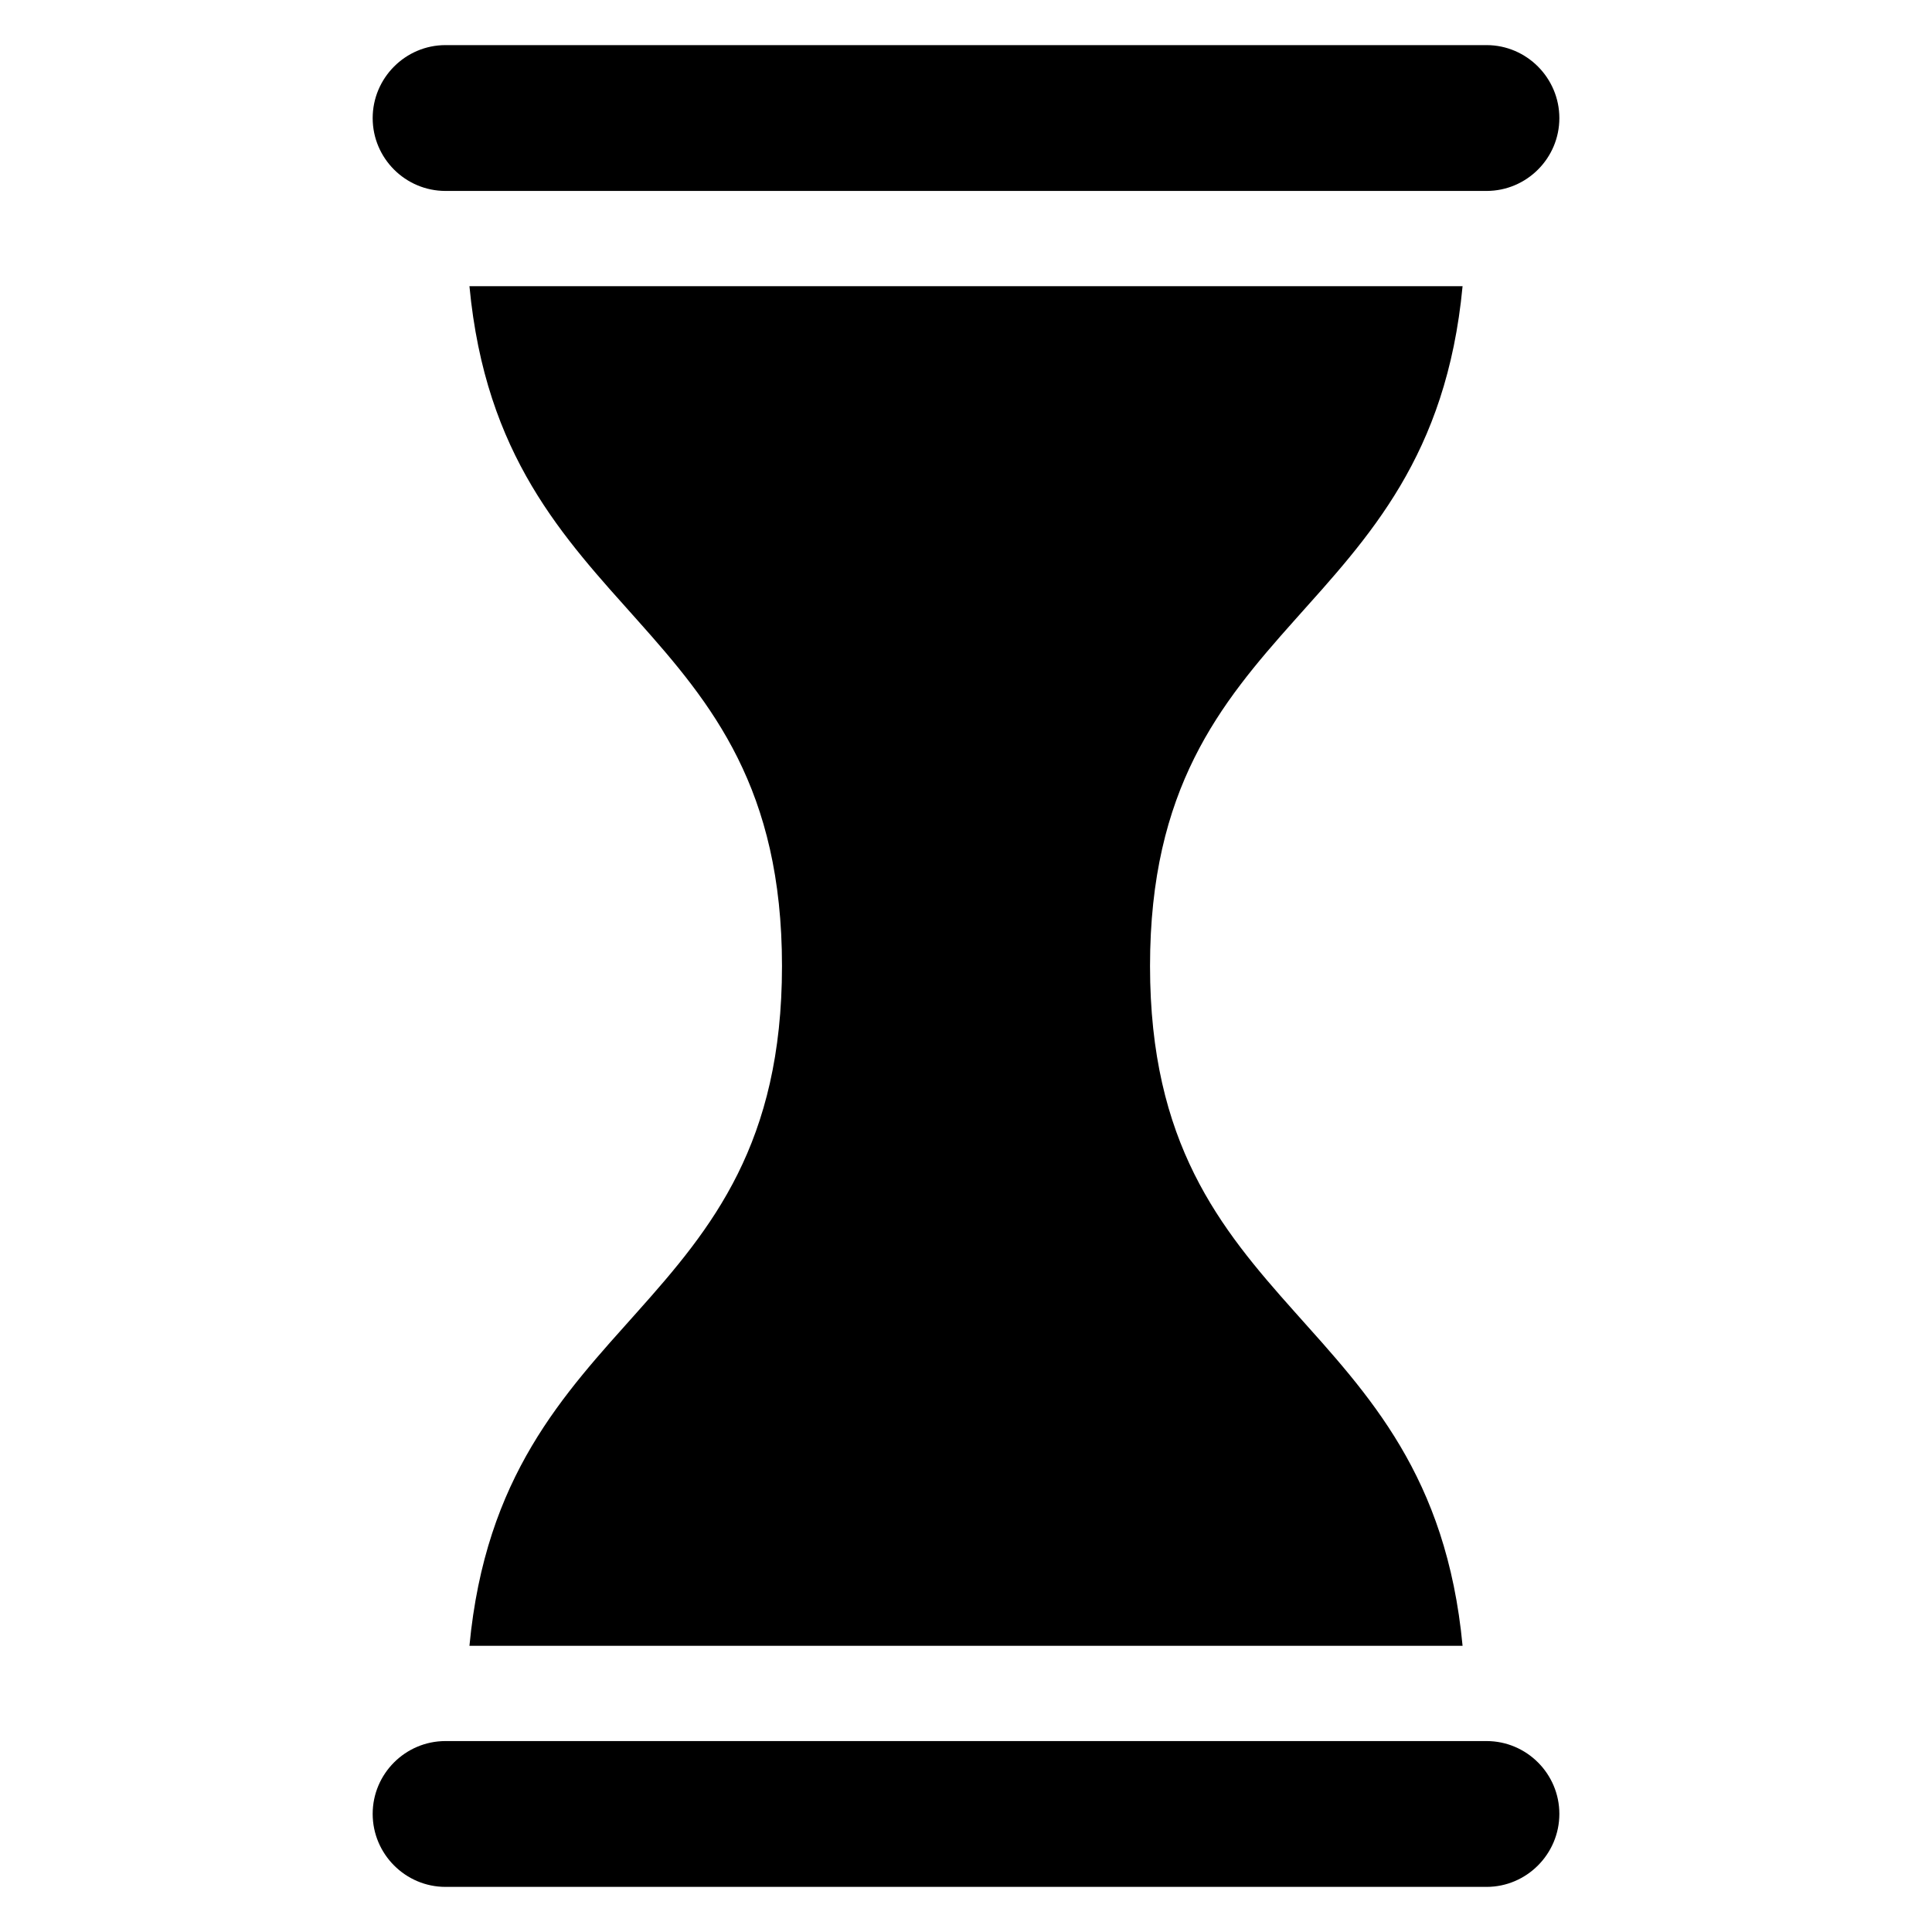
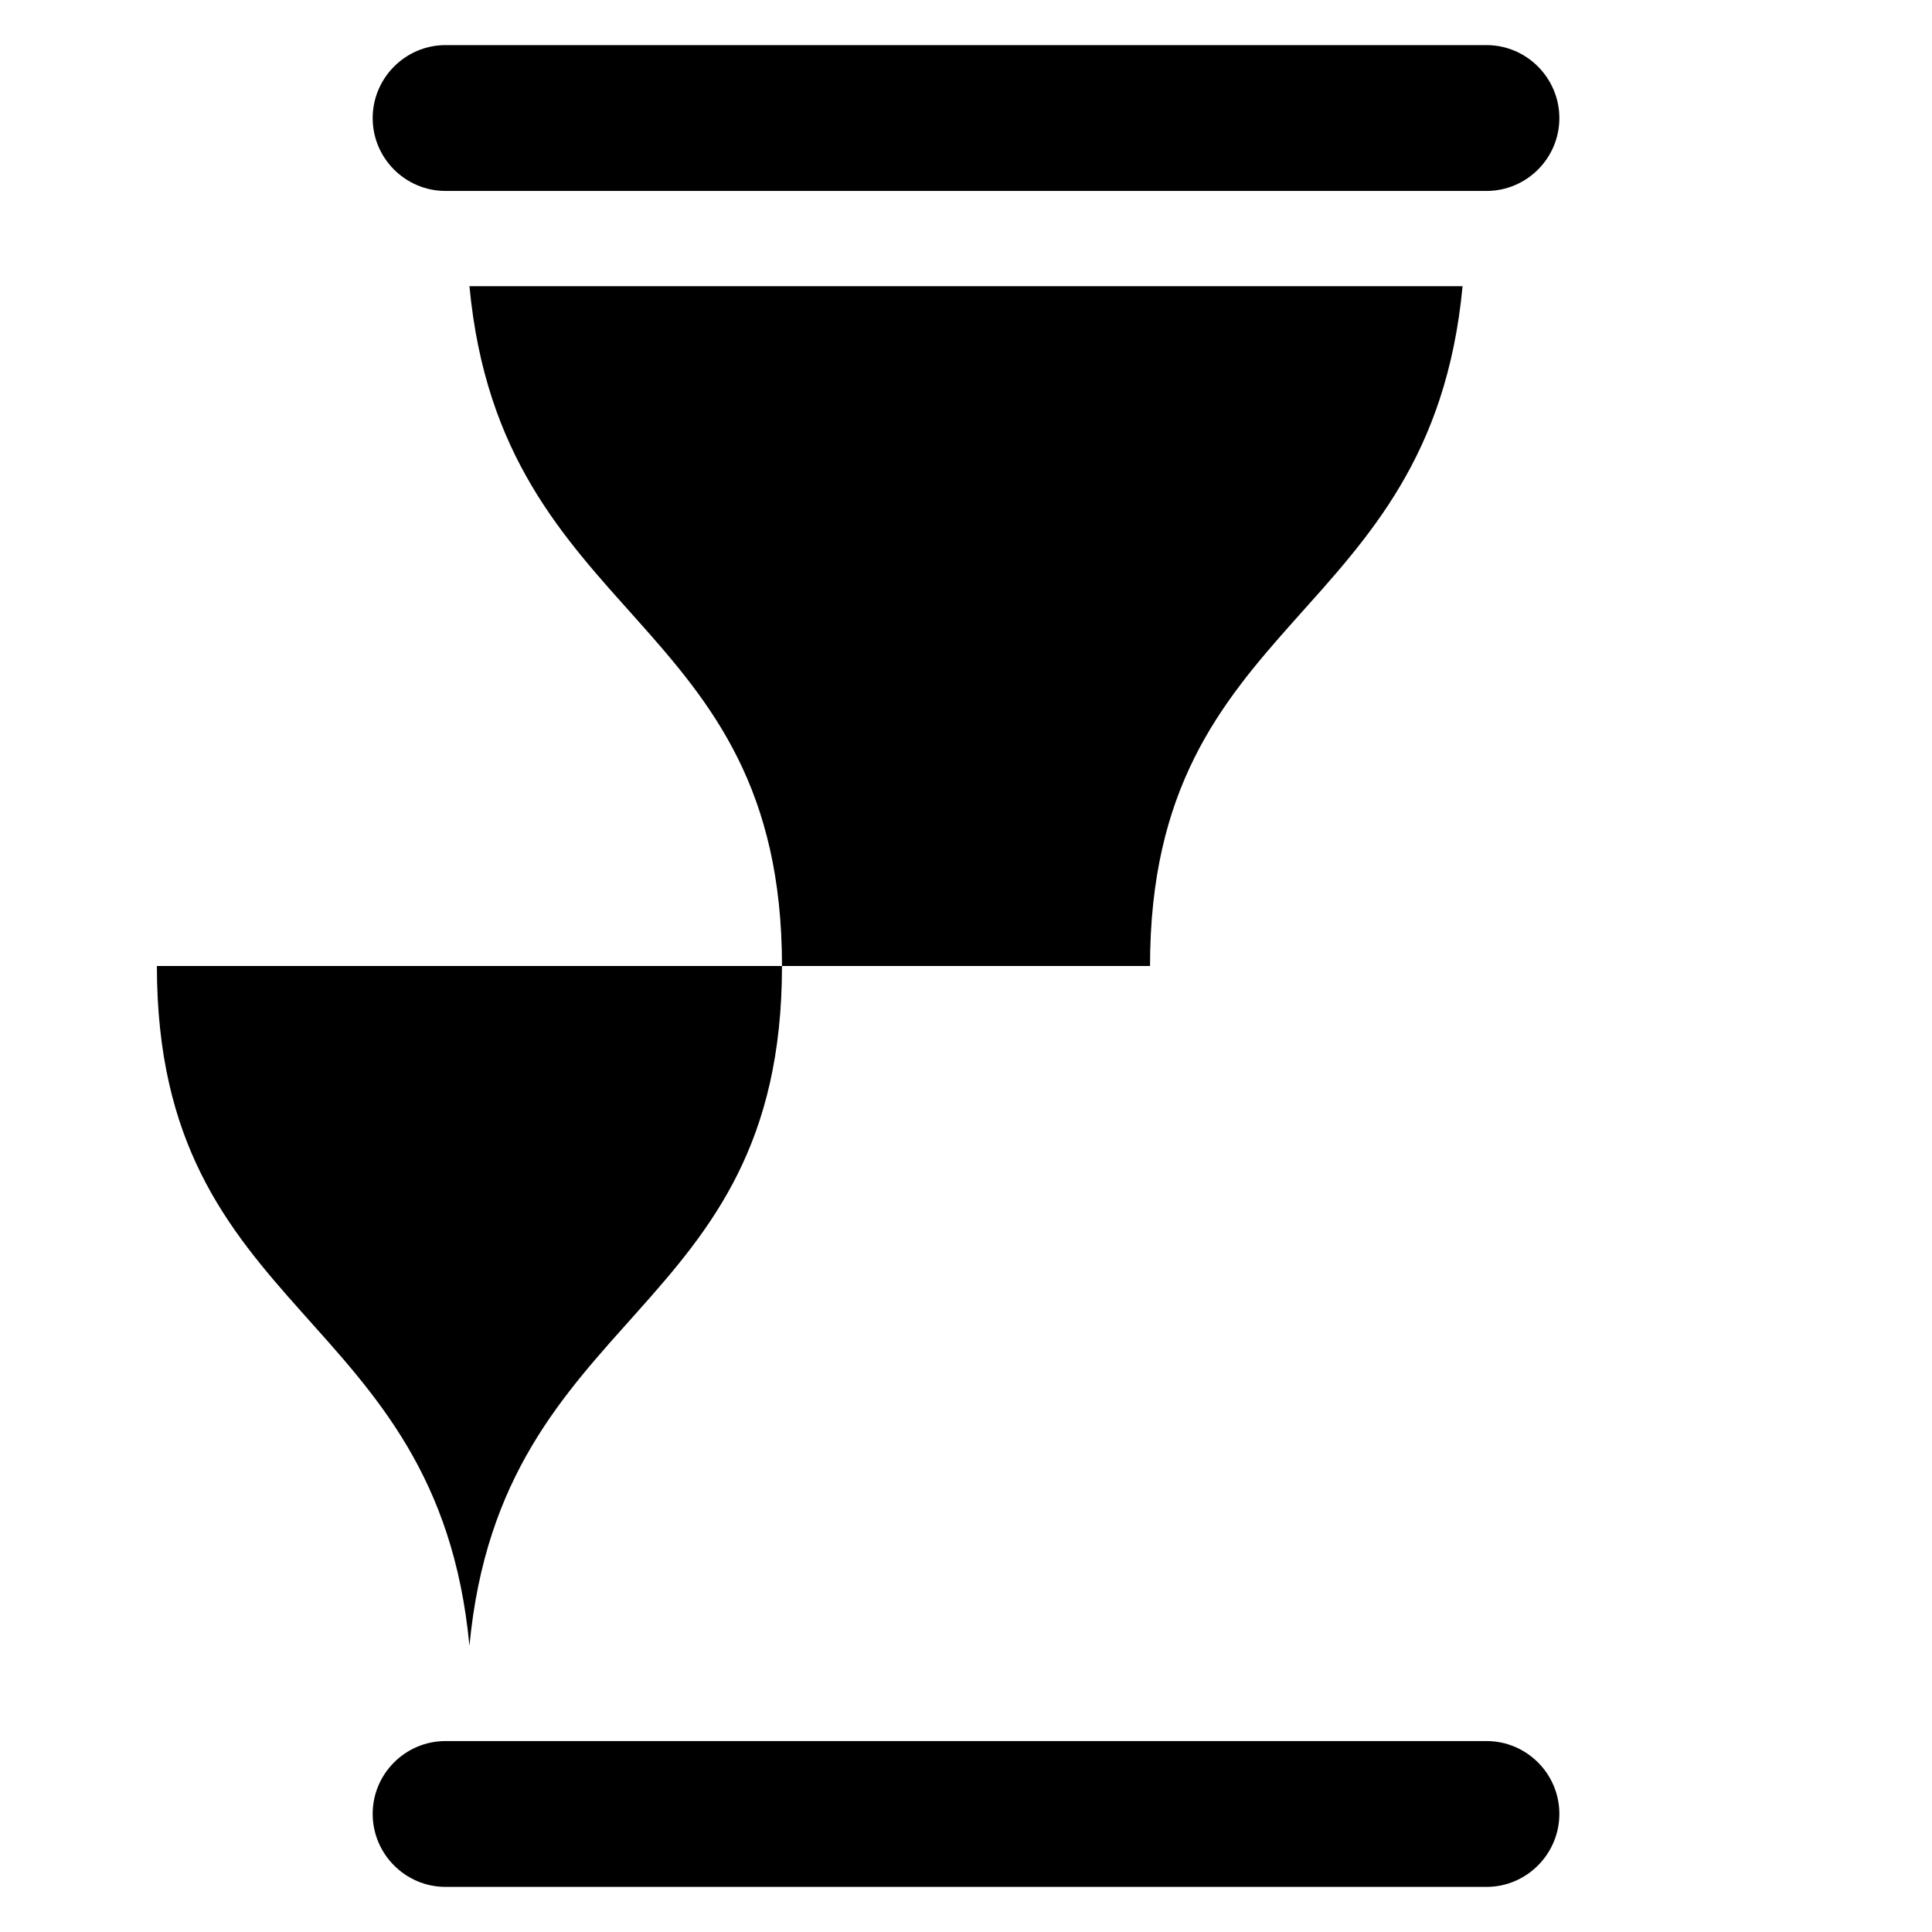
<svg xmlns="http://www.w3.org/2000/svg" fill="#000000" width="800px" height="800px" version="1.1" viewBox="144 144 512 512">
-   <path d="m448.77 400c0-94.012 74.312-90.031 82.828-180.16h-263.19c8.516 90.133 82.828 86.152 82.828 180.16s-74.312 90.031-82.828 180.16h263.19c-8.516-90.133-82.828-86.152-82.828-180.16zm-186.71 205.4h275.89c10.629 0 19.297 8.664 19.297 19.297 0 10.629-8.664 19.348-19.297 19.348h-275.89c-10.629 0-19.297-8.715-19.297-19.348 0-10.629 8.664-19.297 19.297-19.297zm0-410.8h275.89c10.629 0 19.297-8.664 19.297-19.297 0-10.629-8.664-19.348-19.297-19.348h-275.89c-10.629 0-19.297 8.715-19.297 19.348 0 10.629 8.664 19.297 19.297 19.297z" fill-rule="evenodd" />
+   <path d="m448.77 400c0-94.012 74.312-90.031 82.828-180.16h-263.19c8.516 90.133 82.828 86.152 82.828 180.16s-74.312 90.031-82.828 180.16c-8.516-90.133-82.828-86.152-82.828-180.16zm-186.71 205.4h275.89c10.629 0 19.297 8.664 19.297 19.297 0 10.629-8.664 19.348-19.297 19.348h-275.89c-10.629 0-19.297-8.715-19.297-19.348 0-10.629 8.664-19.297 19.297-19.297zm0-410.8h275.89c10.629 0 19.297-8.664 19.297-19.297 0-10.629-8.664-19.348-19.297-19.348h-275.89c-10.629 0-19.297 8.715-19.297 19.348 0 10.629 8.664 19.297 19.297 19.297z" fill-rule="evenodd" />
</svg>